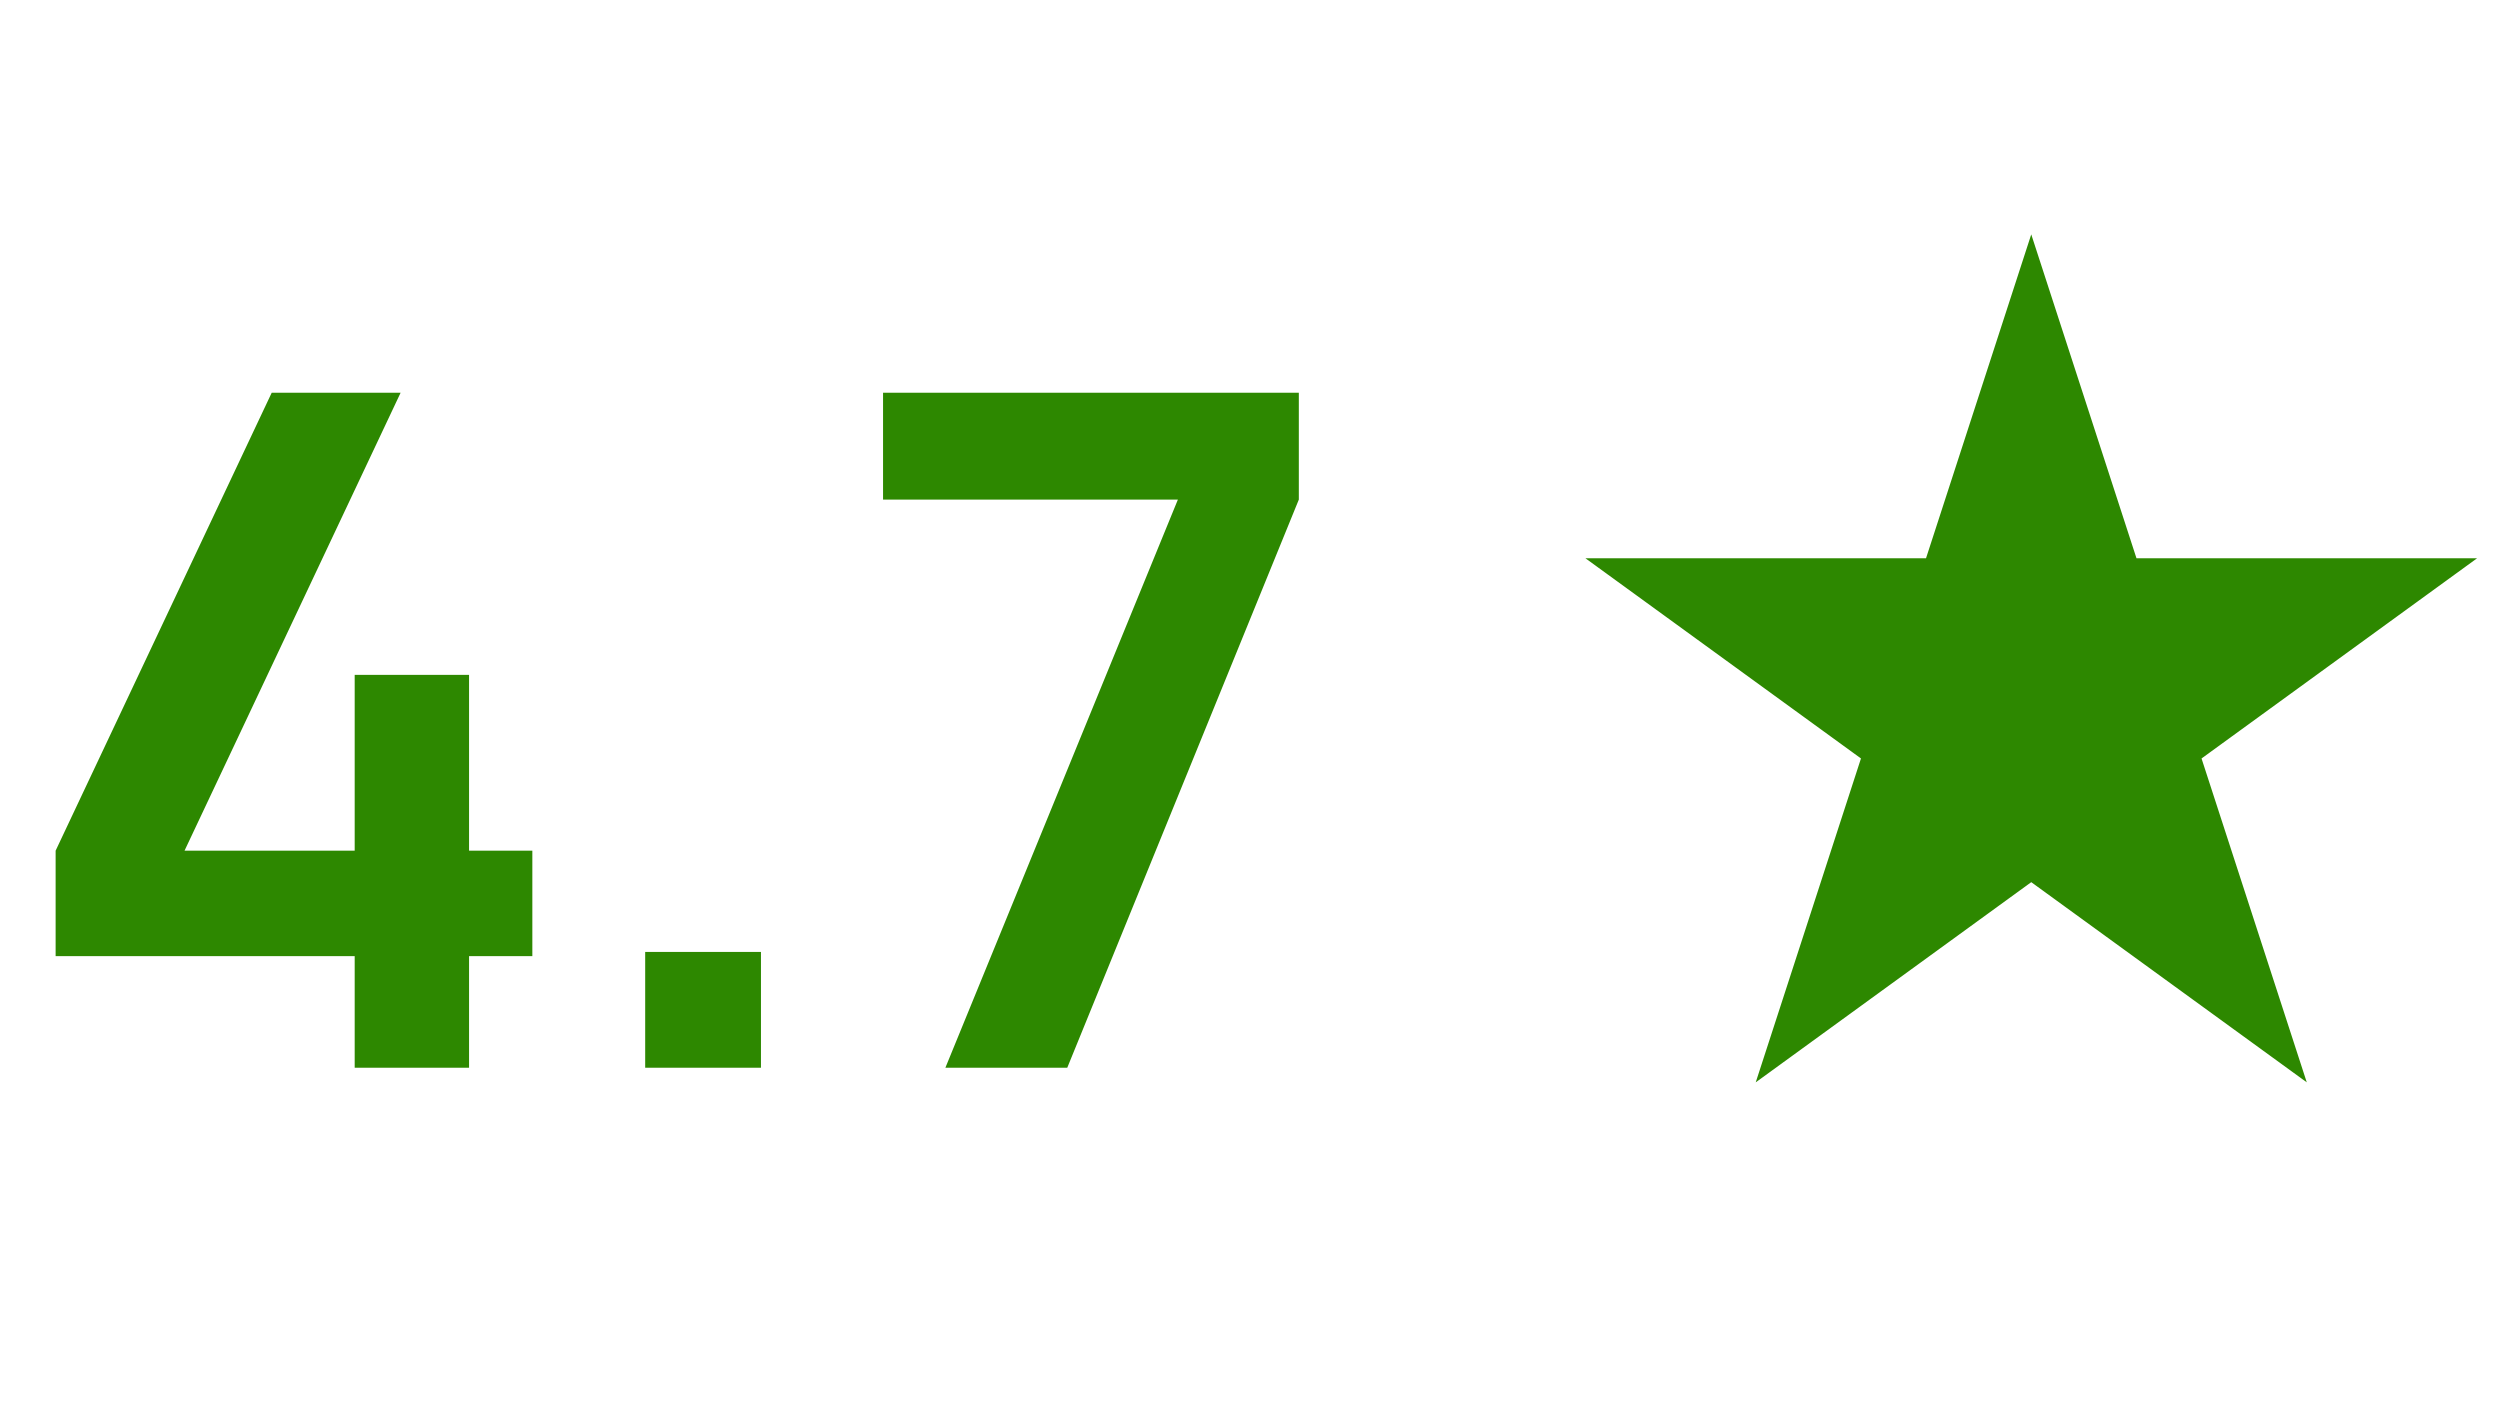
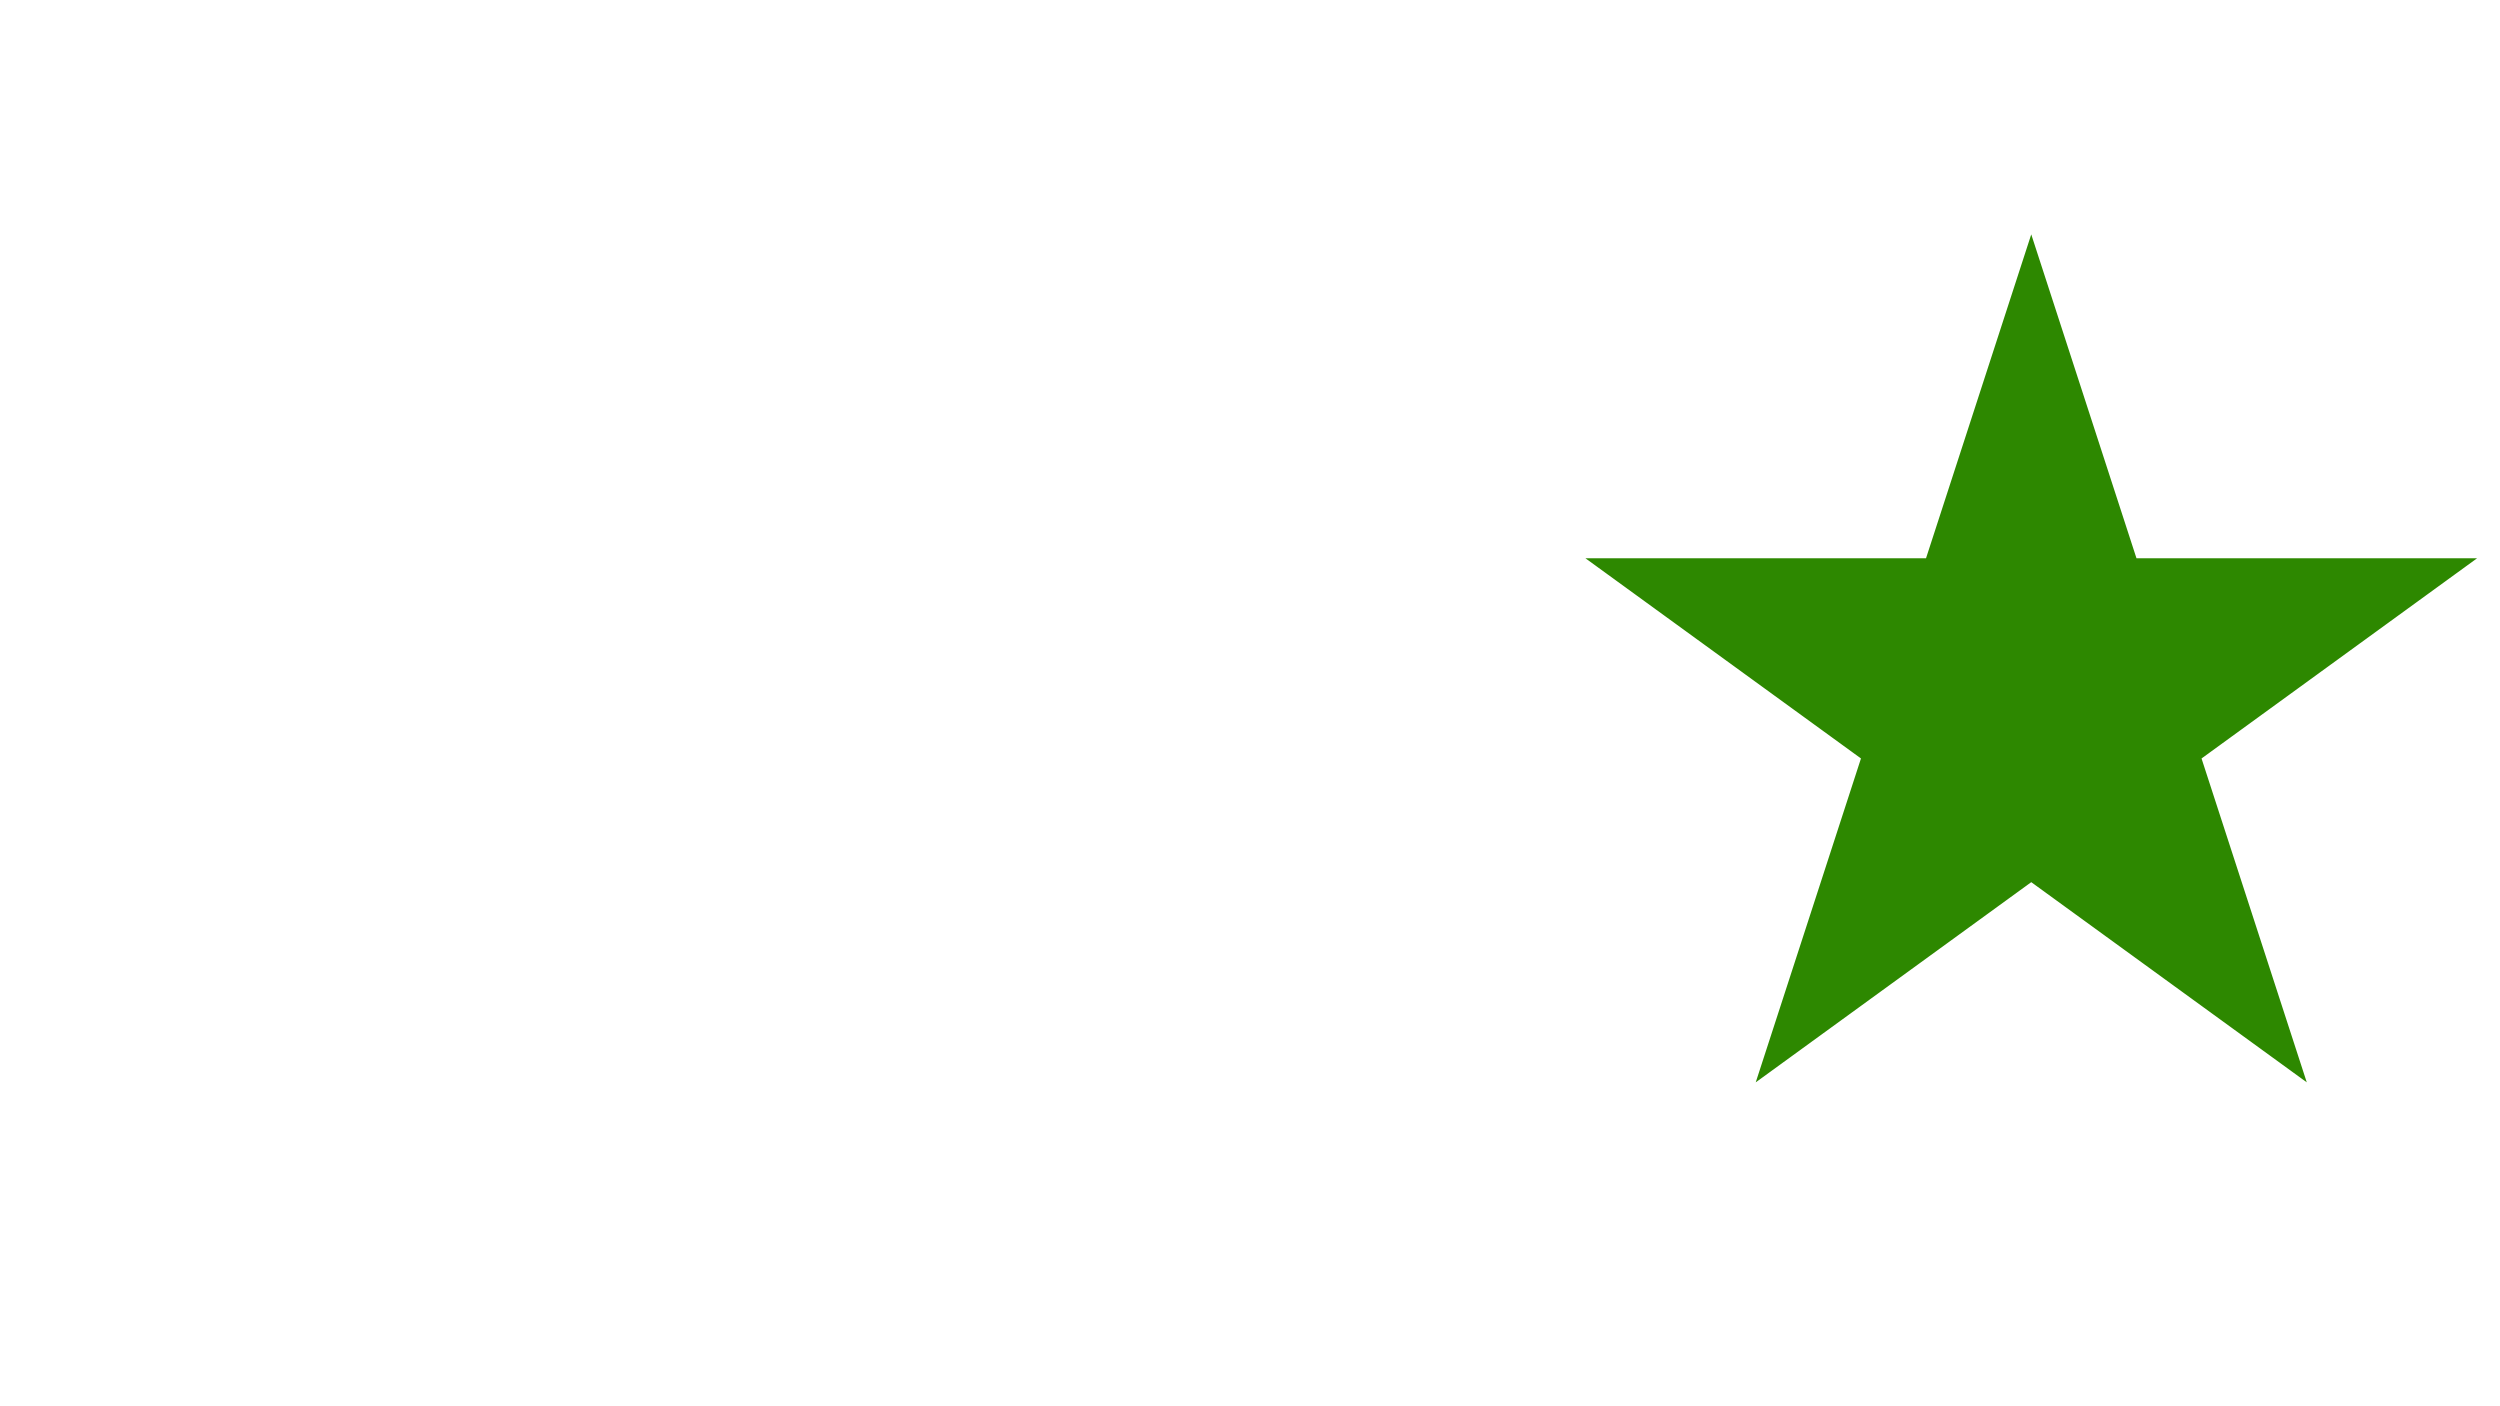
<svg xmlns="http://www.w3.org/2000/svg" width="96" height="54" viewBox="0 0 96 54" fill="none">
-   <path d="M13.62 41V36.716H2.136V32.666L10.434 15.08H15.384L7.086 32.666H13.62V25.916H18.012V32.666H20.442V36.716H18.012V41H13.62ZM24.775 41V36.554H29.221V41H24.775ZM36.303 41L45.231 19.184H33.909V15.08H49.875V19.184L40.983 41H36.303Z" fill="#2D8800" />
  <path d="M78 9L82.041 21.438H95.119L84.539 29.125L88.58 41.562L78 33.875L67.42 41.562L71.461 29.125L60.881 21.438H73.959L78 9Z" fill="#2D8800" />
</svg>